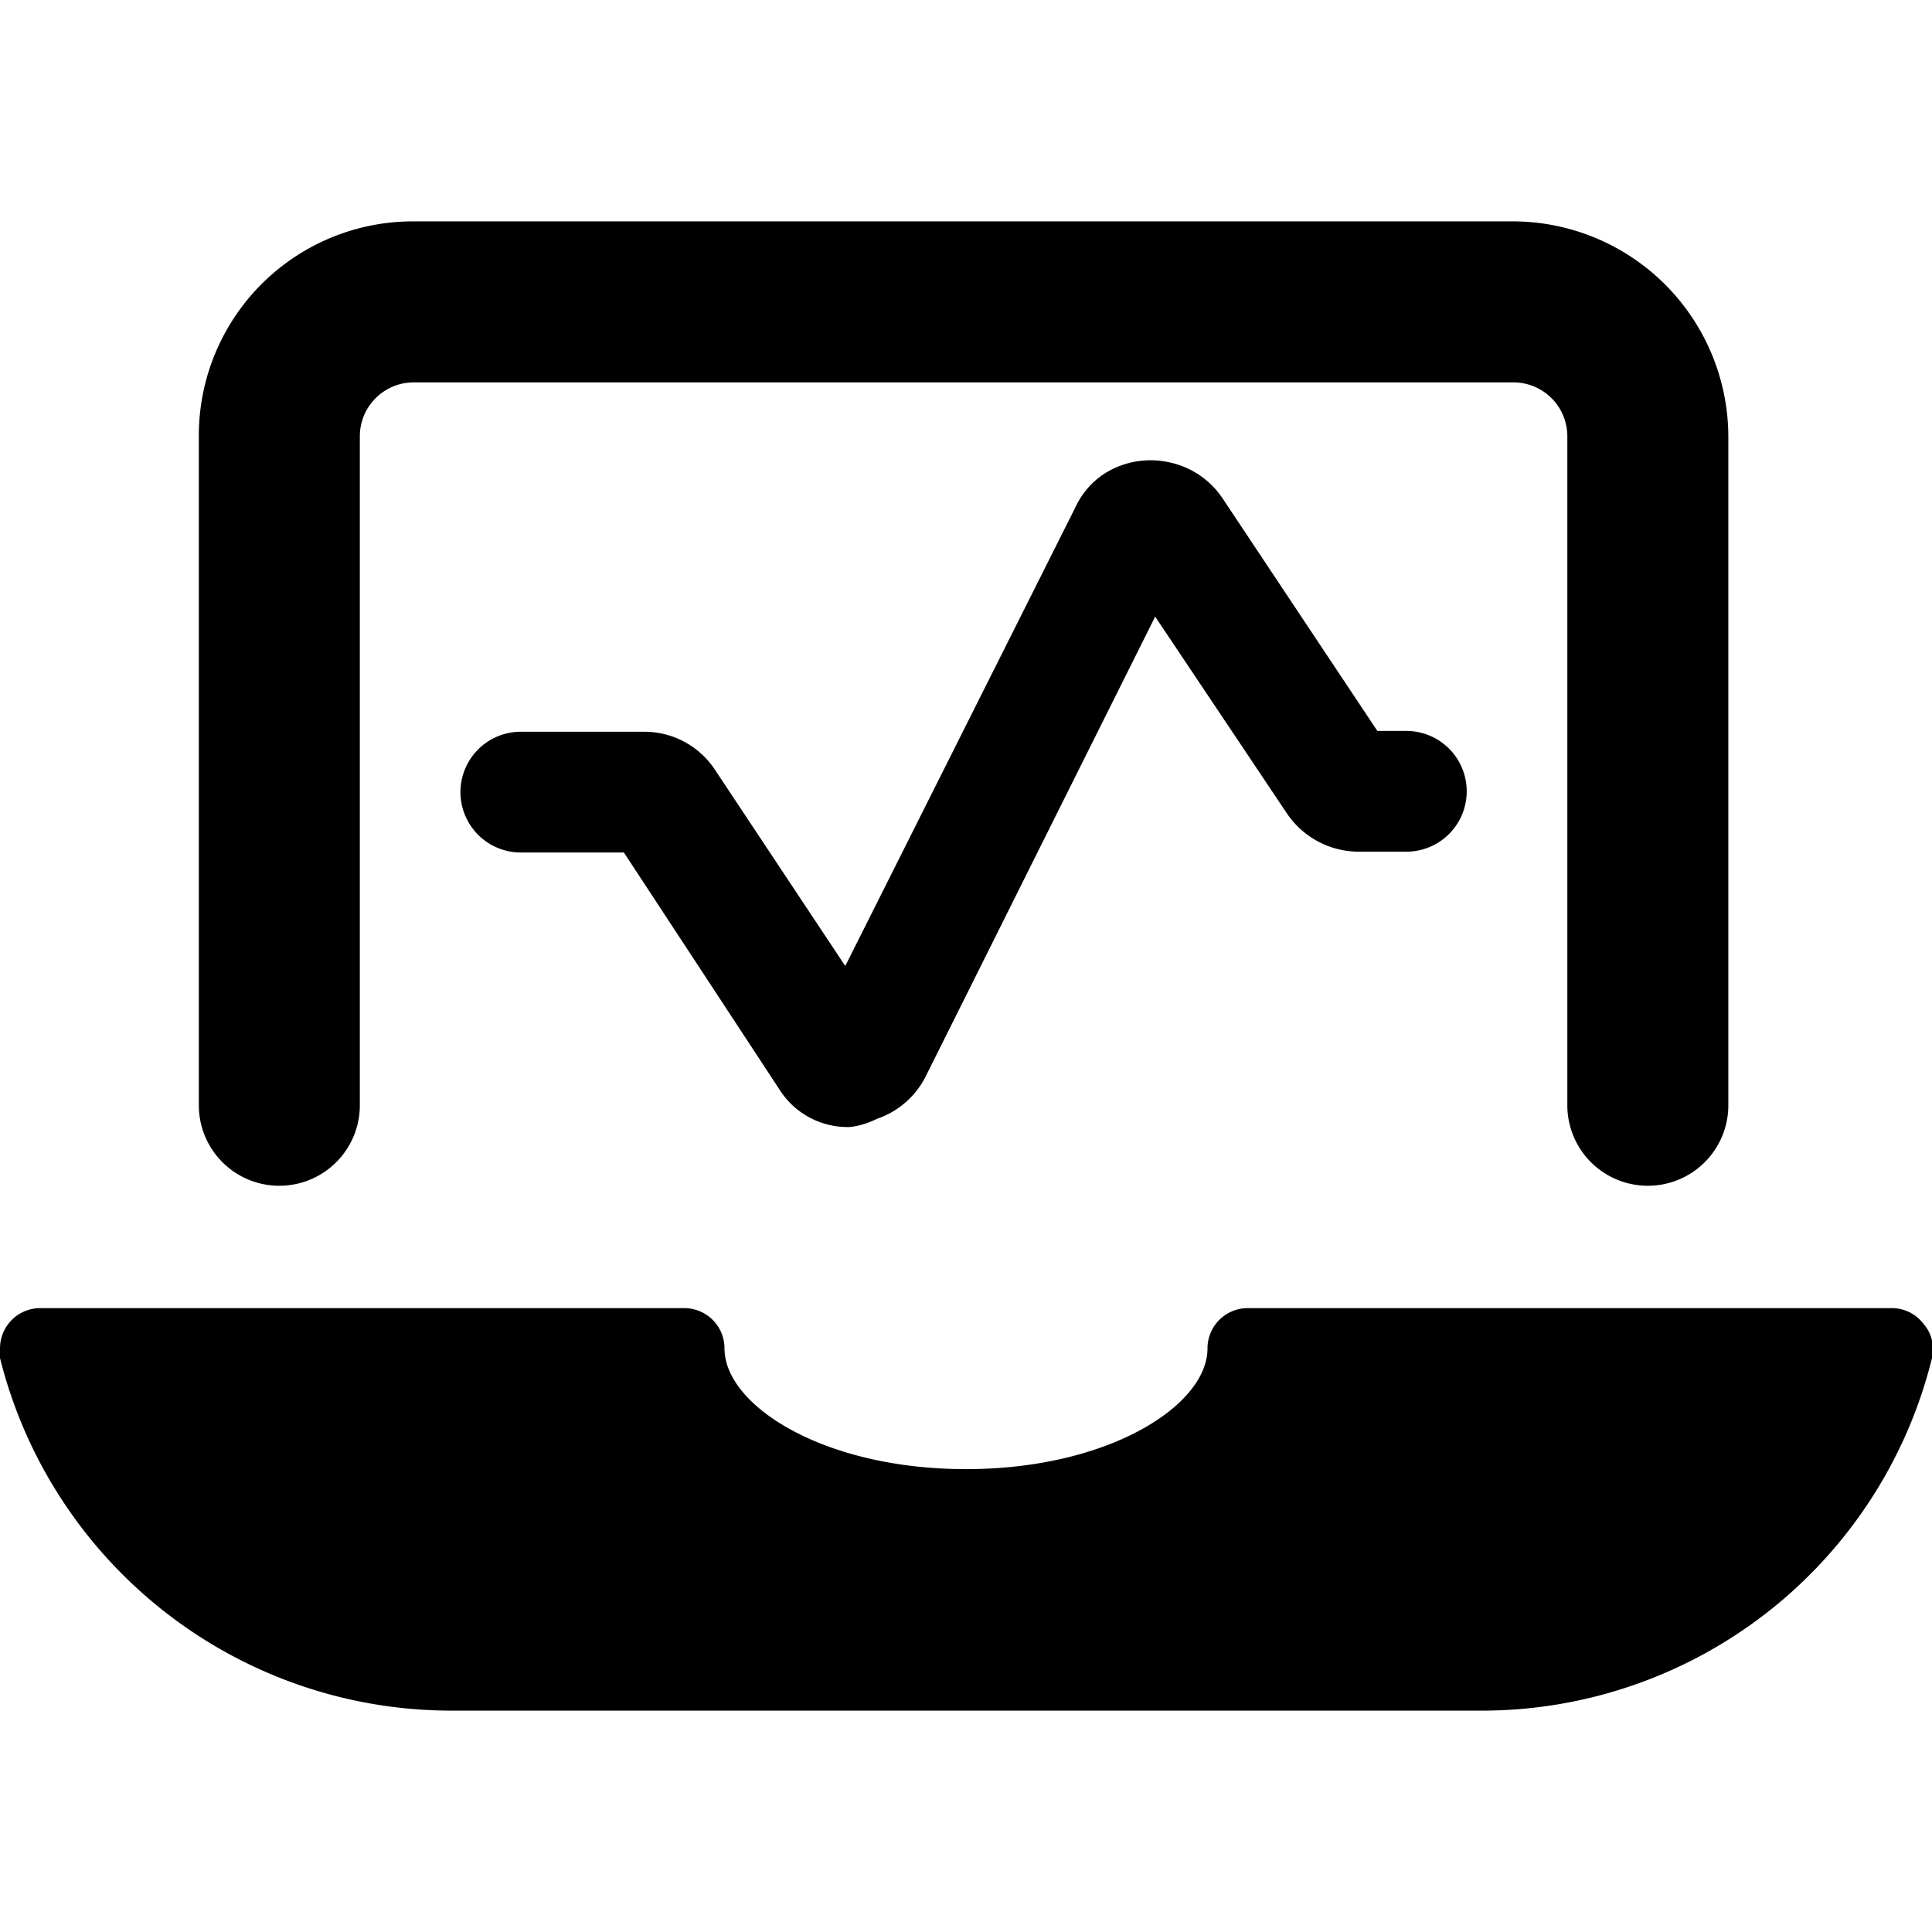
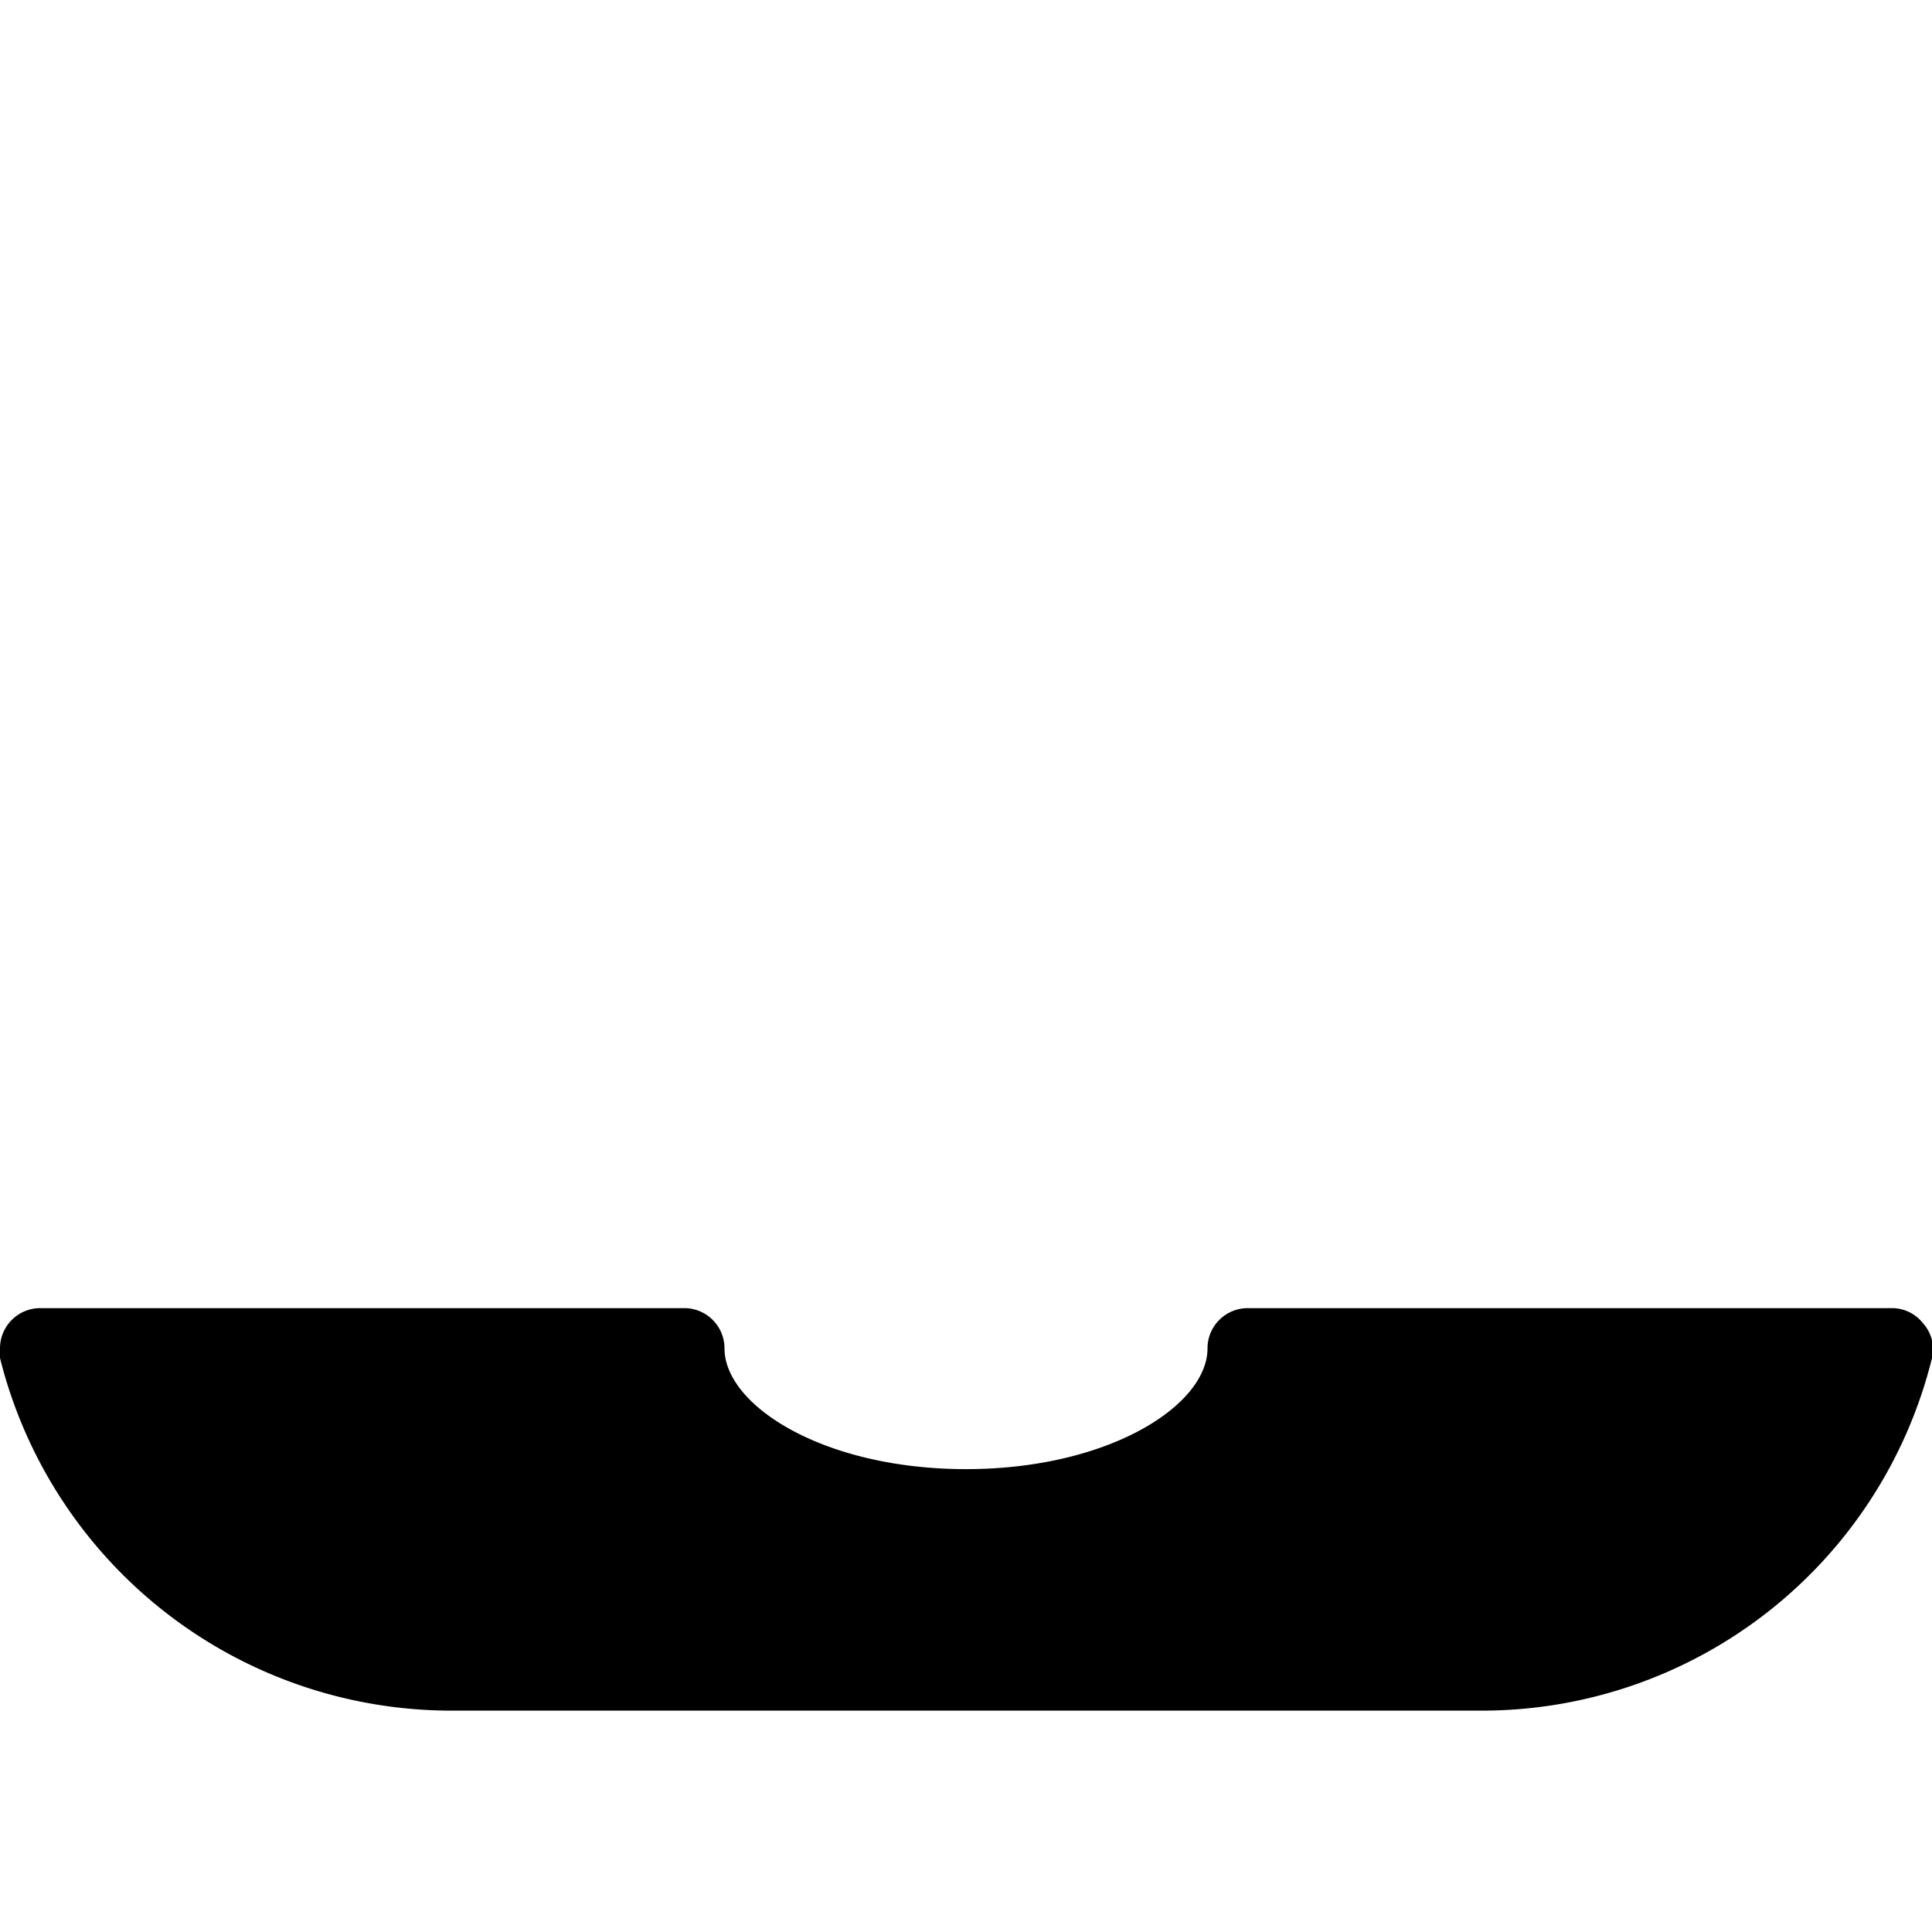
<svg xmlns="http://www.w3.org/2000/svg" viewBox="0 0 24 24">
  <g>
-     <path d="M10.56 14a1 1 0 0 1 -0.88 -0.47l-1.93 -2.94H6.47a0.75 0.75 0 1 1 0 -1.5H8a1.05 1.05 0 0 1 0.88 0.47L10.5 12l2.86 -5.7a1 1 0 0 1 0.35 -0.41 1.07 1.07 0 0 1 0.8 -0.15 1.06 1.06 0 0 1 0.67 0.44l1.93 2.9h0.36a0.75 0.75 0 0 1 0 1.5h-0.6a1.08 1.08 0 0 1 -0.88 -0.47l-1.64 -2.45 -2.85 5.71a1.06 1.06 0 0 1 -0.61 0.53 1 1 0 0 1 -0.33 0.1Zm6.68 -4.67Z" fill="#000000" stroke-width="1" />
-     <path d="M3.47 14.73a1 1 0 0 0 1 -1V5.42a0.67 0.67 0 0 1 0.66 -0.67H18.8a0.67 0.67 0 0 1 0.67 0.67v8.31a1 1 0 1 0 2 0V5.42a2.68 2.68 0 0 0 -2.67 -2.67H5.13a2.66 2.66 0 0 0 -2.66 2.67v8.31a1 1 0 0 0 1 1Z" fill="#000000" stroke-width="1" />
    <path d="M23.89 16.44a0.49 0.49 0 0 0 -0.39 -0.19h-8a0.5 0.5 0 0 0 -0.5 0.5c0 0.71 -1.23 1.5 -3 1.5s-3 -0.79 -3 -1.5a0.5 0.5 0 0 0 -0.5 -0.5h-8a0.5 0.5 0 0 0 -0.5 0.5s0 0.08 0 0.12a5.78 5.78 0 0 0 5.61 4.38h12.77A5.76 5.76 0 0 0 24 16.87a0.48 0.48 0 0 0 -0.11 -0.43Z" fill="#000000" stroke-width="1" />
  </g>
</svg>